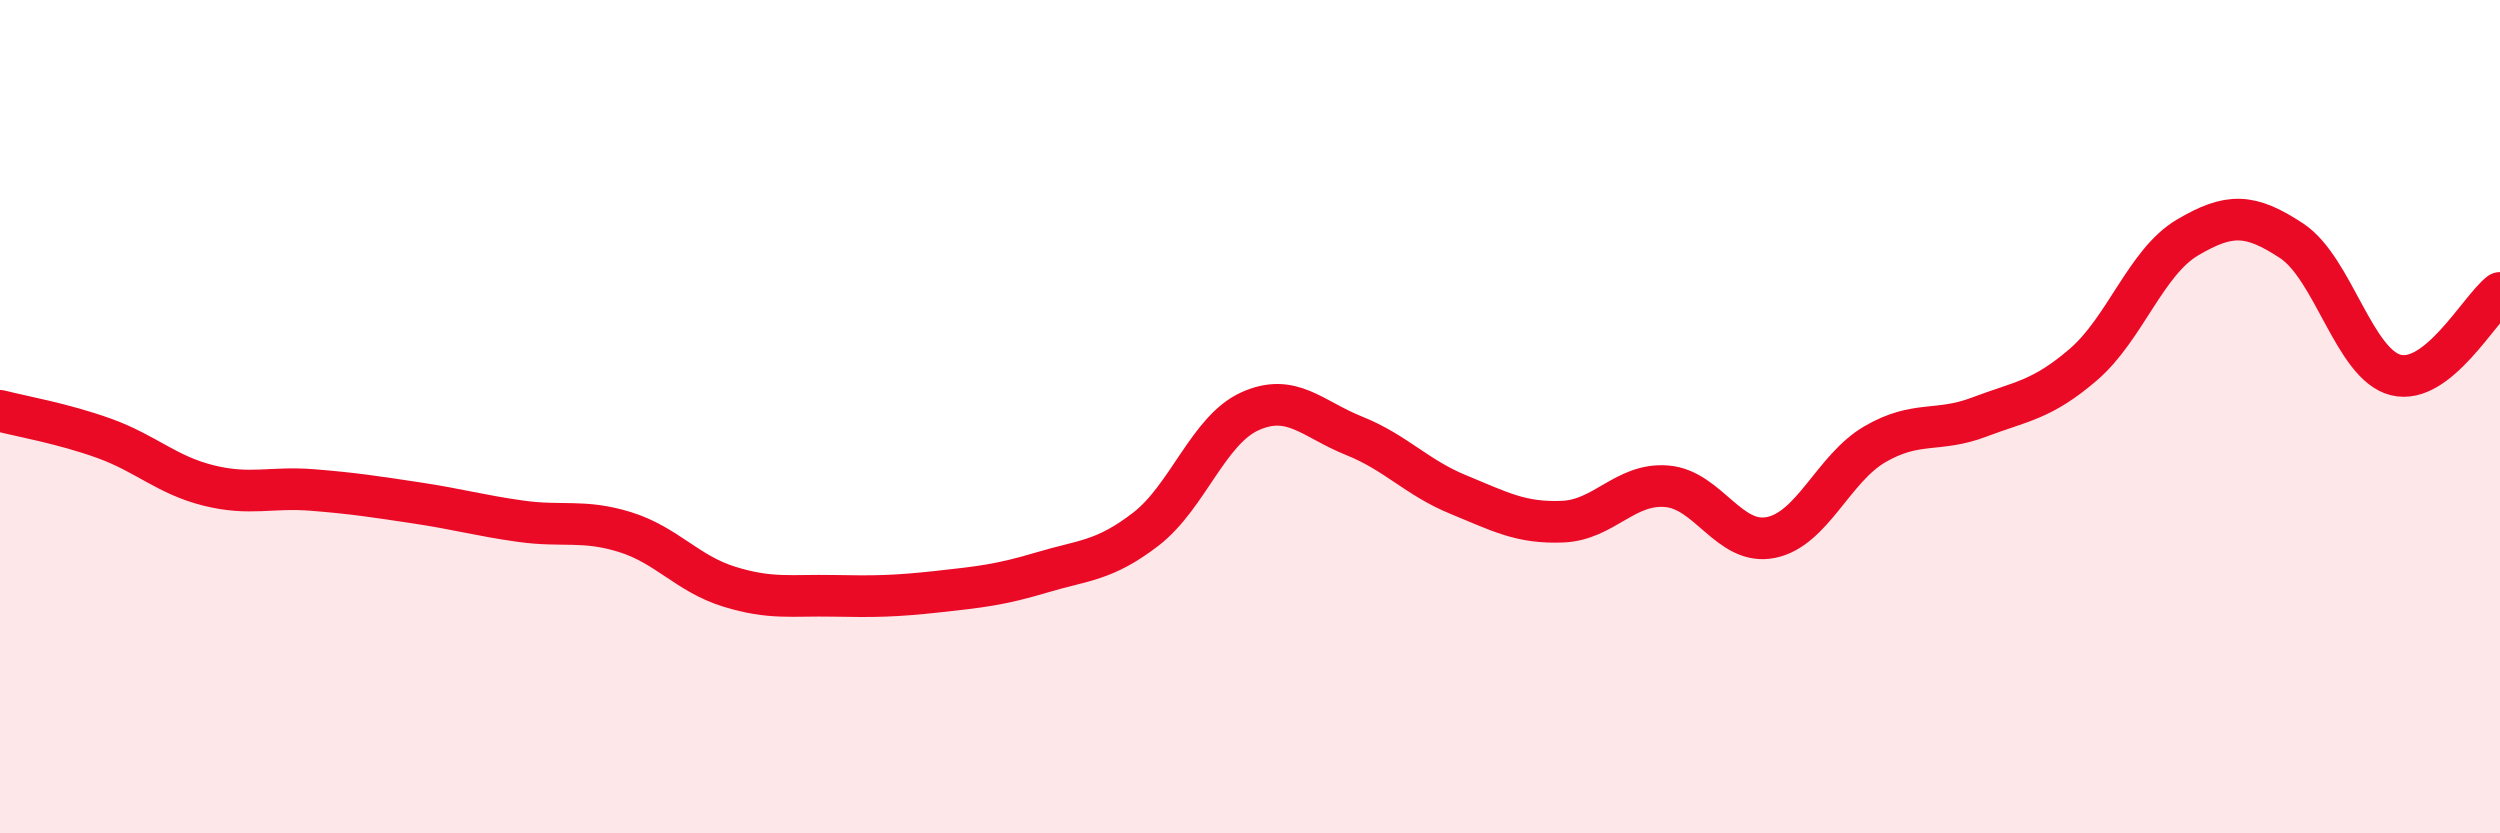
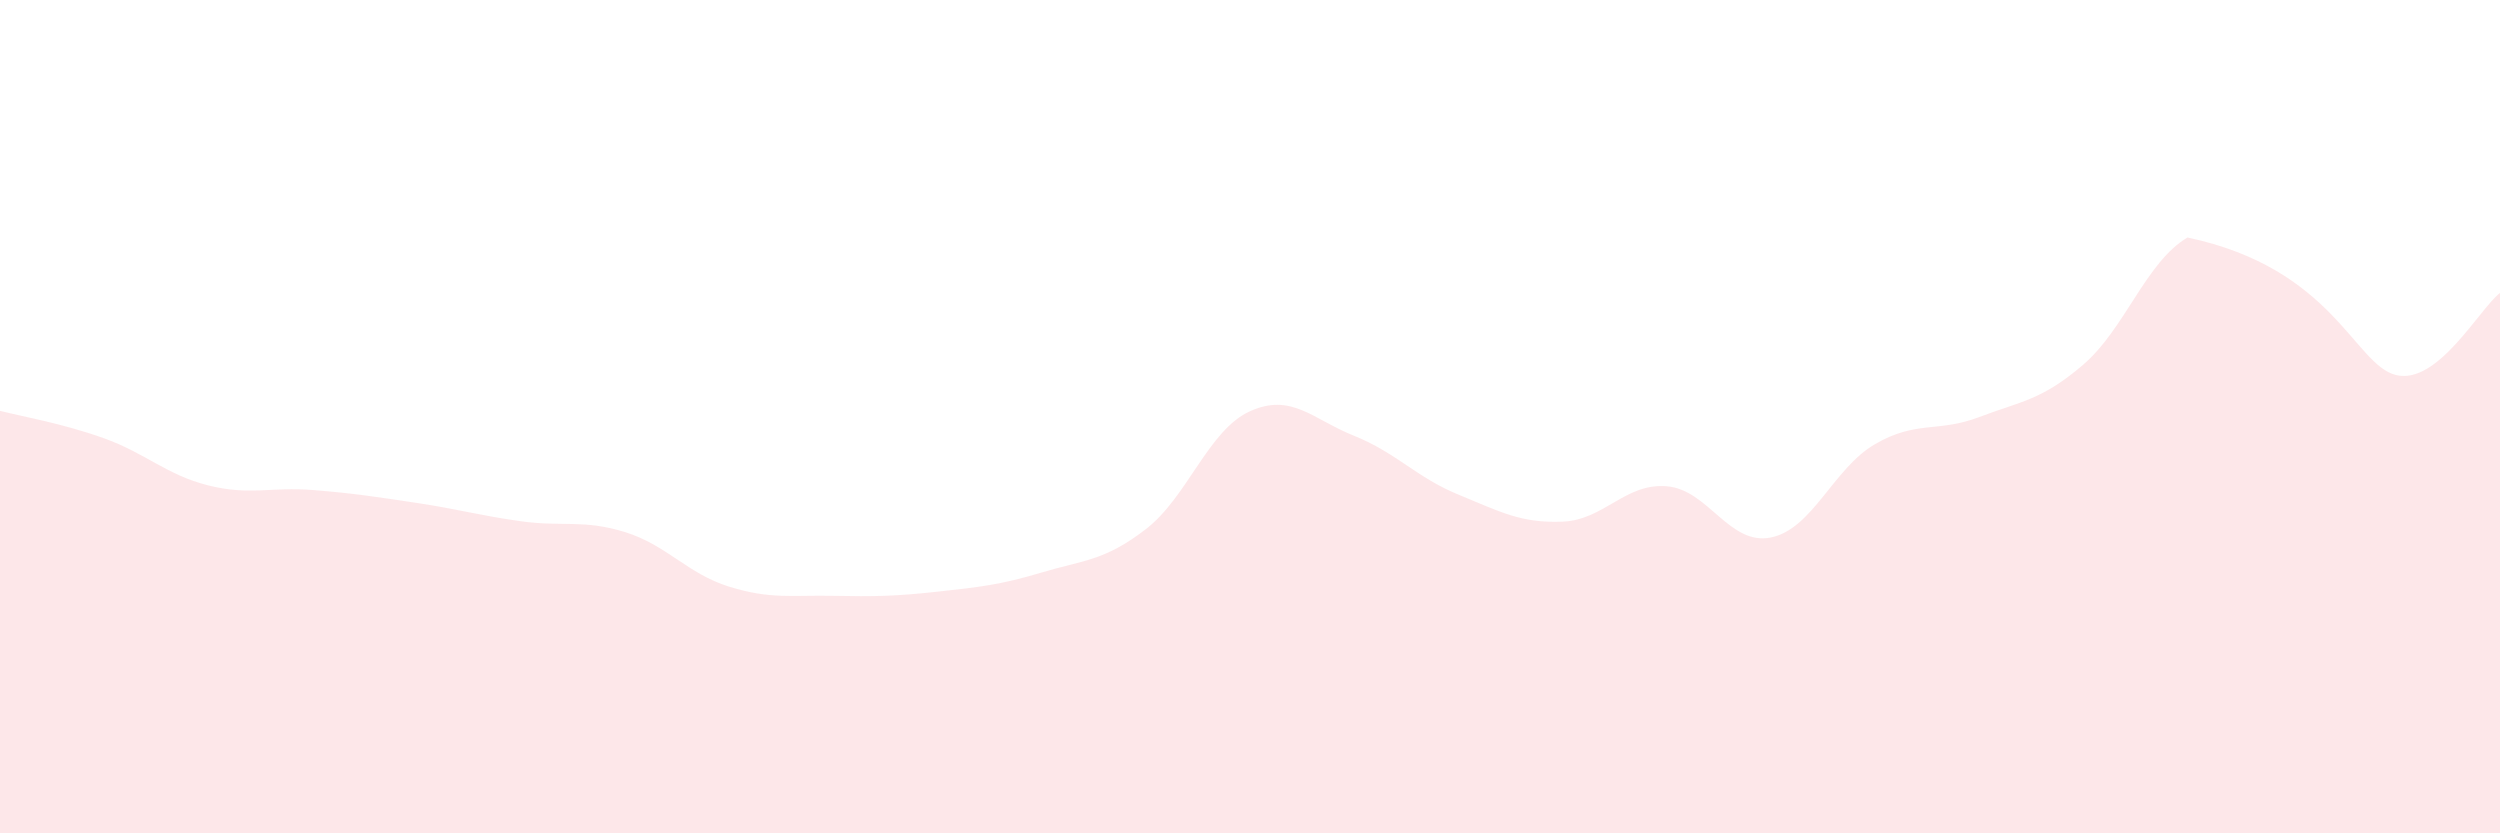
<svg xmlns="http://www.w3.org/2000/svg" width="60" height="20" viewBox="0 0 60 20">
-   <path d="M 0,9.86 C 0.5,9.99 1.5,10.16 2.5,10.52 C 3.5,10.88 4,11.4 5,11.65 C 6,11.9 6.5,11.68 7.5,11.76 C 8.5,11.84 9,11.92 10,12.07 C 11,12.22 11.5,12.37 12.5,12.51 C 13.5,12.65 14,12.46 15,12.77 C 16,13.08 16.5,13.77 17.5,14.08 C 18.5,14.39 19,14.28 20,14.3 C 21,14.32 21.5,14.31 22.5,14.2 C 23.5,14.09 24,14.04 25,13.74 C 26,13.44 26.5,13.47 27.5,12.7 C 28.5,11.93 29,10.32 30,9.87 C 31,9.42 31.5,10.06 32.5,10.46 C 33.5,10.86 34,11.46 35,11.87 C 36,12.28 36.5,12.56 37.5,12.52 C 38.5,12.48 39,11.59 40,11.67 C 41,11.75 41.5,13.1 42.5,12.9 C 43.5,12.7 44,11.24 45,10.66 C 46,10.08 46.5,10.39 47.5,10.01 C 48.5,9.63 49,9.61 50,8.75 C 51,7.89 51.5,6.29 52.5,5.7 C 53.5,5.11 54,5.12 55,5.78 C 56,6.44 56.5,8.75 57.5,9 C 58.5,9.25 59.5,7.42 60,7.03L60 20L0 20Z" fill="#EB0A25" opacity="0.1" stroke-linecap="round" stroke-linejoin="round" />
-   <path d="M 0,9.86 C 0.5,9.99 1.5,10.16 2.5,10.52 C 3.5,10.88 4,11.4 5,11.65 C 6,11.9 6.5,11.68 7.5,11.76 C 8.5,11.84 9,11.92 10,12.07 C 11,12.22 11.5,12.37 12.5,12.51 C 13.5,12.65 14,12.46 15,12.77 C 16,13.08 16.5,13.77 17.5,14.08 C 18.5,14.39 19,14.28 20,14.3 C 21,14.32 21.5,14.31 22.5,14.2 C 23.5,14.09 24,14.04 25,13.74 C 26,13.44 26.5,13.47 27.5,12.7 C 28.5,11.93 29,10.32 30,9.87 C 31,9.42 31.5,10.06 32.5,10.46 C 33.5,10.86 34,11.46 35,11.87 C 36,12.28 36.5,12.56 37.5,12.52 C 38.5,12.48 39,11.59 40,11.67 C 41,11.75 41.5,13.1 42.5,12.9 C 43.5,12.7 44,11.24 45,10.66 C 46,10.08 46.5,10.39 47.5,10.01 C 48.5,9.63 49,9.61 50,8.75 C 51,7.89 51.5,6.29 52.5,5.7 C 53.5,5.11 54,5.12 55,5.78 C 56,6.44 56.5,8.75 57.5,9 C 58.5,9.25 59.5,7.42 60,7.03" stroke="#EB0A25" stroke-width="1" fill="none" stroke-linecap="round" stroke-linejoin="round" />
+   <path d="M 0,9.86 C 0.5,9.99 1.5,10.16 2.5,10.52 C 3.5,10.88 4,11.4 5,11.65 C 6,11.9 6.5,11.68 7.5,11.76 C 8.5,11.84 9,11.92 10,12.07 C 11,12.22 11.5,12.37 12.5,12.51 C 13.5,12.65 14,12.46 15,12.77 C 16,13.08 16.5,13.77 17.5,14.08 C 18.5,14.39 19,14.28 20,14.3 C 21,14.32 21.5,14.31 22.5,14.2 C 23.5,14.09 24,14.04 25,13.74 C 26,13.44 26.5,13.47 27.5,12.7 C 28.5,11.93 29,10.32 30,9.87 C 31,9.42 31.5,10.06 32.5,10.46 C 33.5,10.86 34,11.46 35,11.87 C 36,12.28 36.5,12.56 37.5,12.52 C 38.5,12.48 39,11.59 40,11.67 C 41,11.75 41.5,13.1 42.5,12.9 C 43.5,12.7 44,11.24 45,10.66 C 46,10.08 46.5,10.39 47.5,10.01 C 48.5,9.63 49,9.61 50,8.75 C 51,7.89 51.5,6.29 52.5,5.7 C 56,6.44 56.5,8.75 57.5,9 C 58.5,9.25 59.5,7.42 60,7.03L60 20L0 20Z" fill="#EB0A25" opacity="0.1" stroke-linecap="round" stroke-linejoin="round" />
</svg>